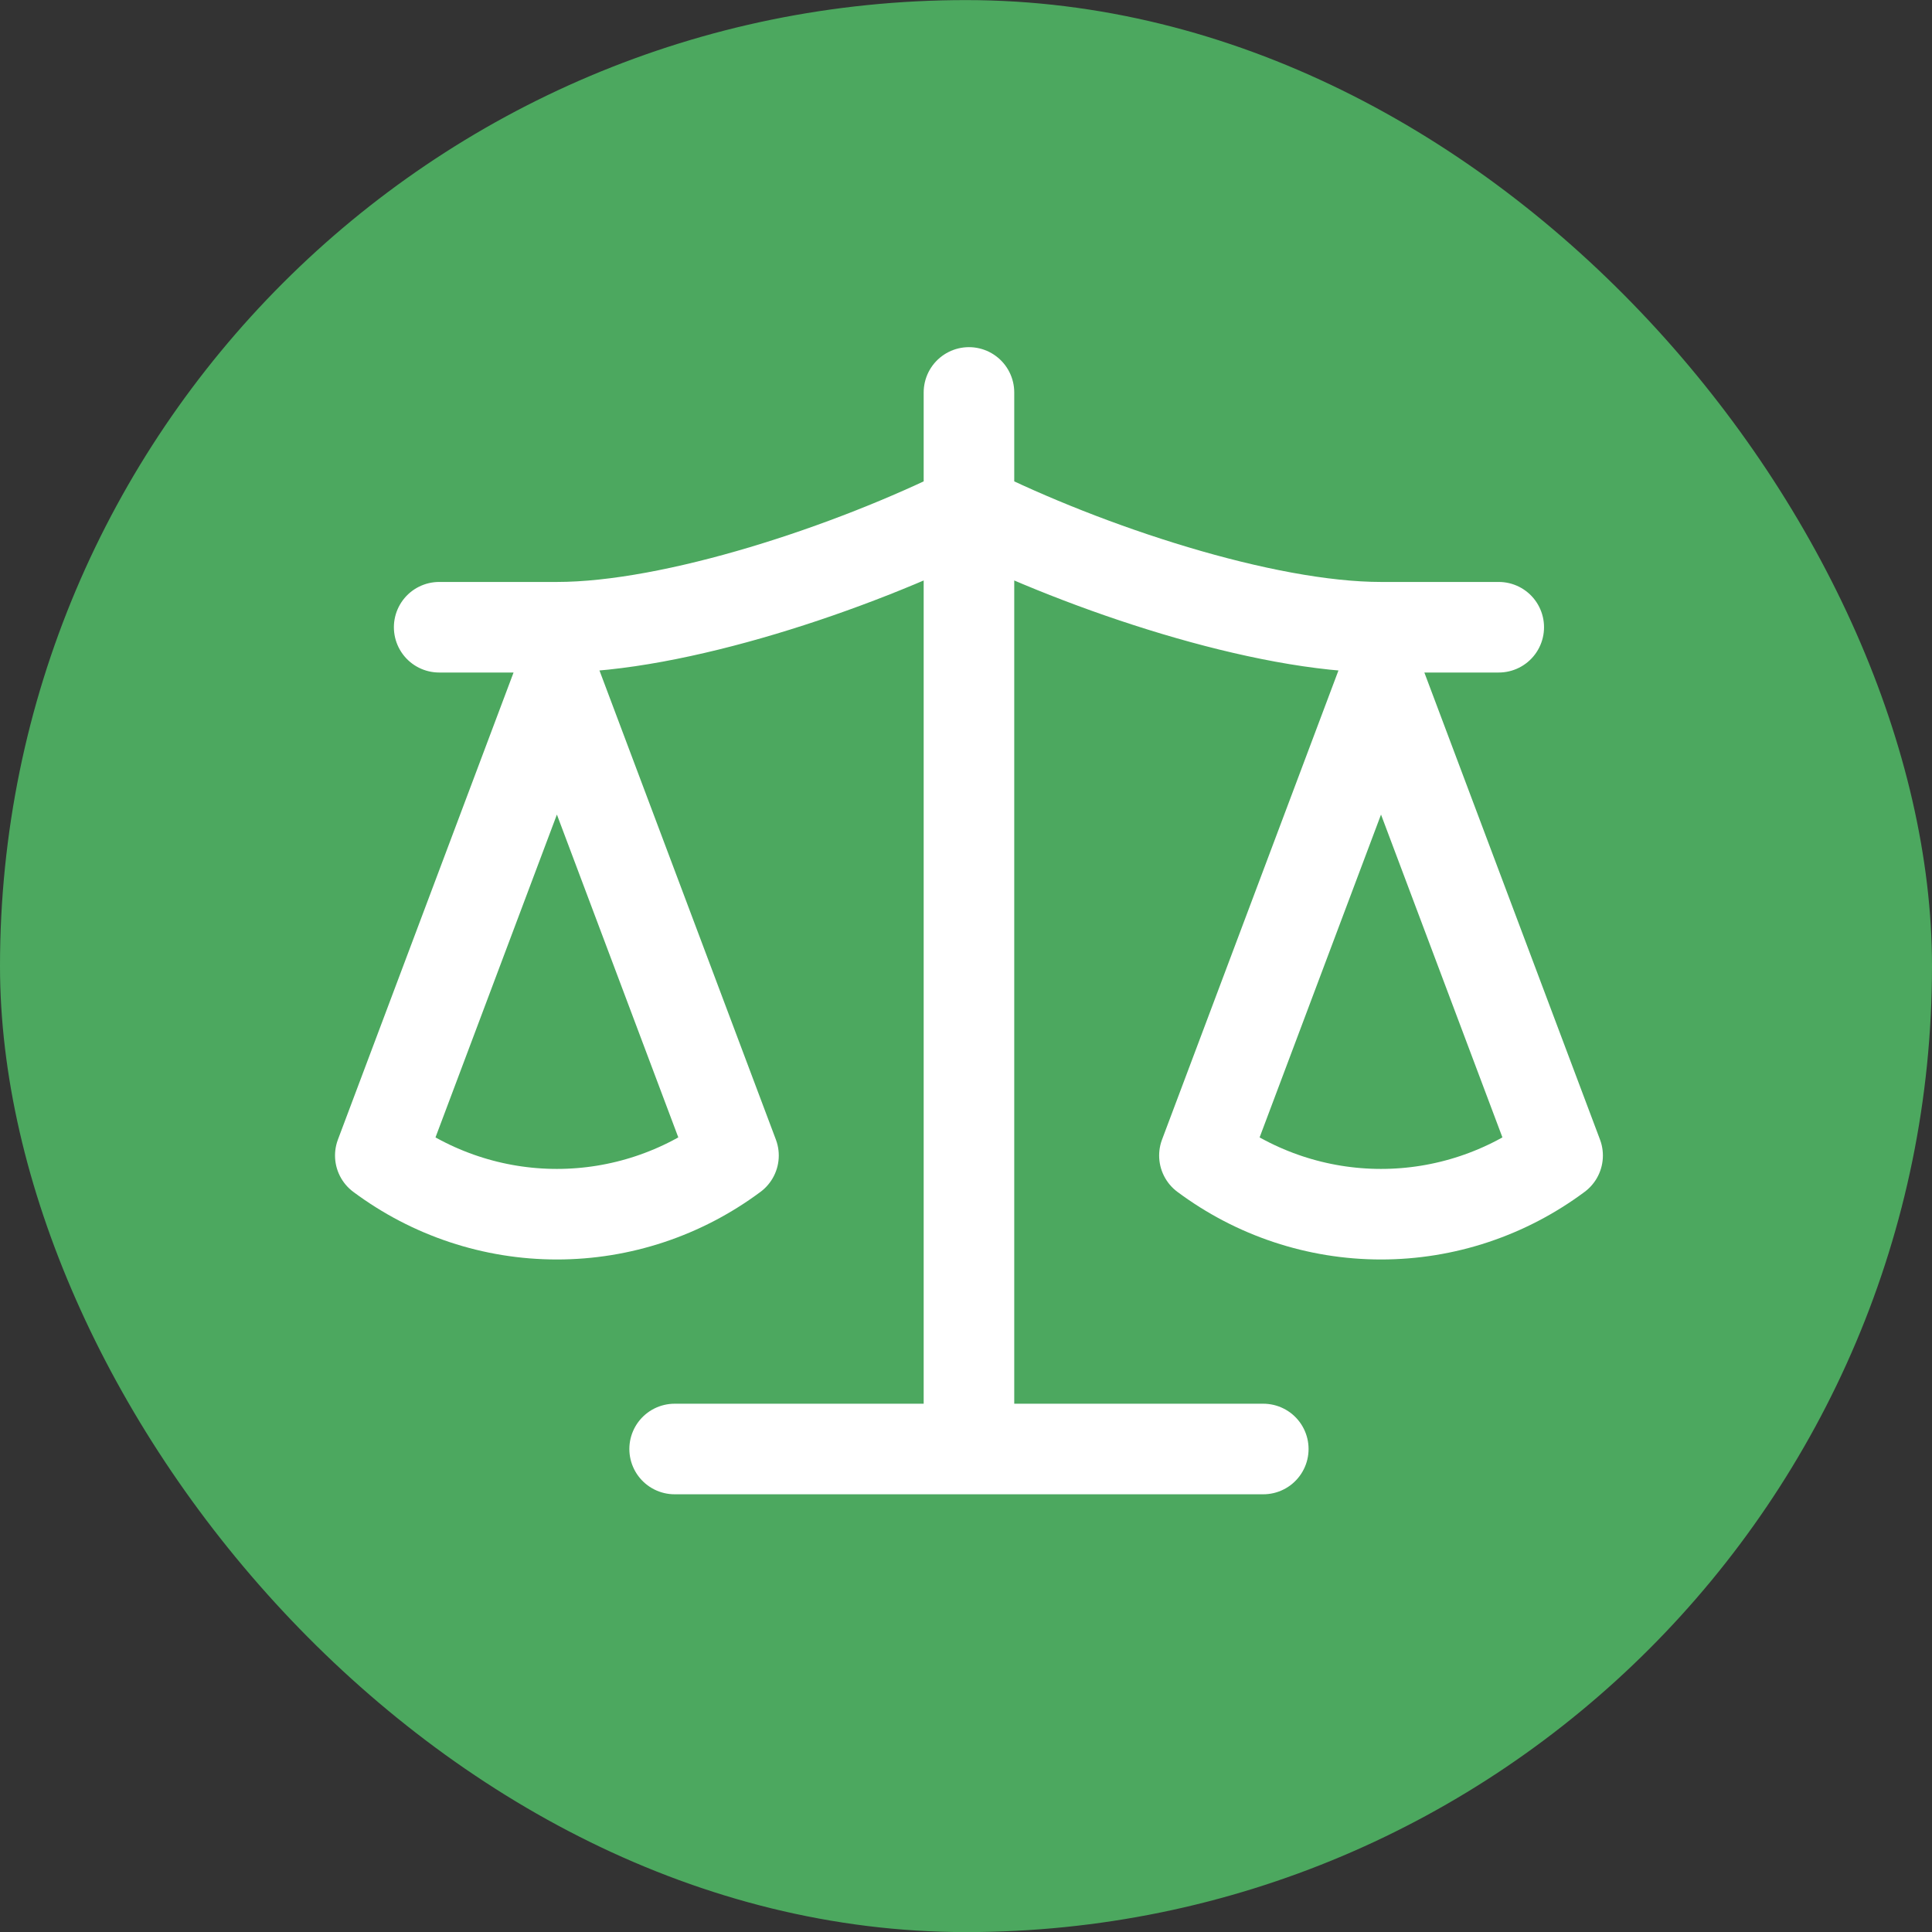
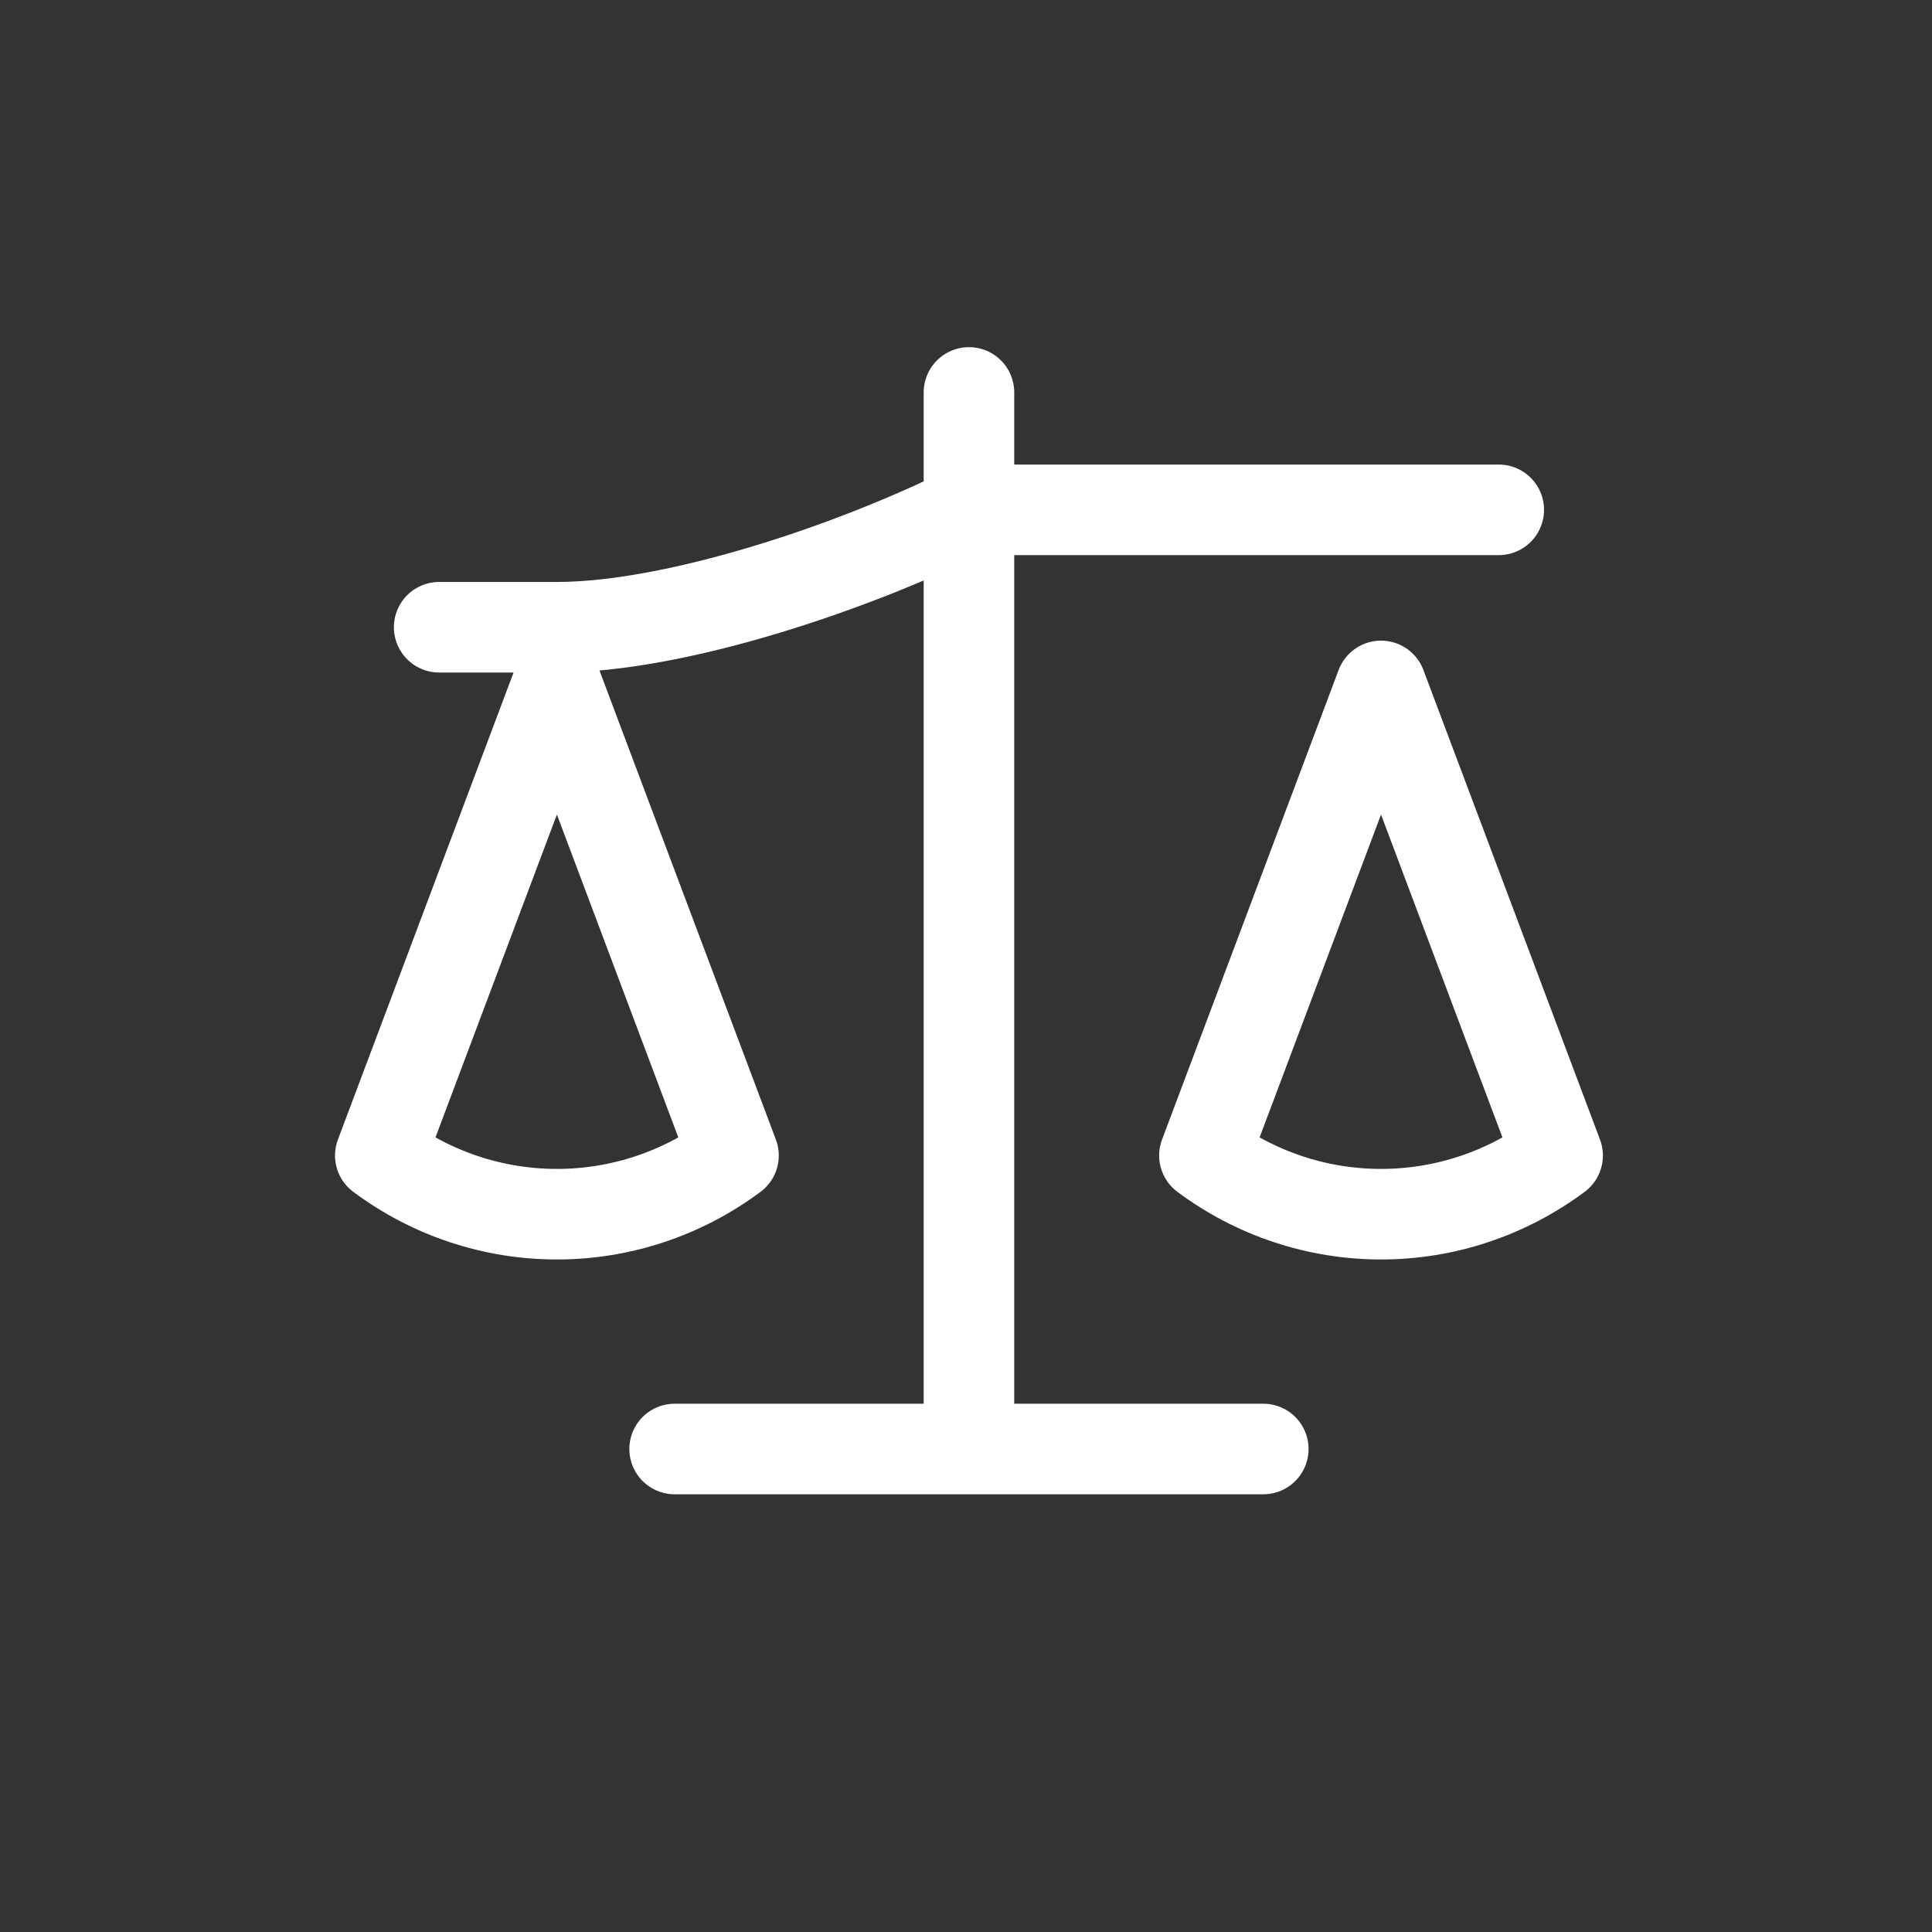
<svg xmlns="http://www.w3.org/2000/svg" width="64" height="64" viewBox="0 0 64 64" fill="none">
  <rect x="0" y="0" width="64" height="64" fill="#333333" stroke="none" />
-   <rect y="0.003" width="64" height="64" rx="32" fill="#4CA85F" />
-   <path d="M22.348 48H41.848M32.098 13V48M14.548 20.778H18.448C22.348 20.778 28.198 18.833 32.098 16.889C35.998 18.833 41.848 20.778 45.748 20.778H49.648M39.898 38.278L45.748 22.722L51.598 38.278C49.901 39.542 47.854 40.222 45.748 40.222C43.642 40.222 41.594 39.542 39.898 38.278ZM12.598 38.278L18.448 22.722L24.298 38.278C22.601 39.542 20.554 40.222 18.448 40.222C16.342 40.222 14.294 39.542 12.598 38.278Z" stroke="white" stroke-width="3" stroke-linecap="round" stroke-linejoin="round" />
+   <path d="M22.348 48H41.848M32.098 13V48M14.548 20.778H18.448C22.348 20.778 28.198 18.833 32.098 16.889H49.648M39.898 38.278L45.748 22.722L51.598 38.278C49.901 39.542 47.854 40.222 45.748 40.222C43.642 40.222 41.594 39.542 39.898 38.278ZM12.598 38.278L18.448 22.722L24.298 38.278C22.601 39.542 20.554 40.222 18.448 40.222C16.342 40.222 14.294 39.542 12.598 38.278Z" stroke="white" stroke-width="3" stroke-linecap="round" stroke-linejoin="round" />
</svg>